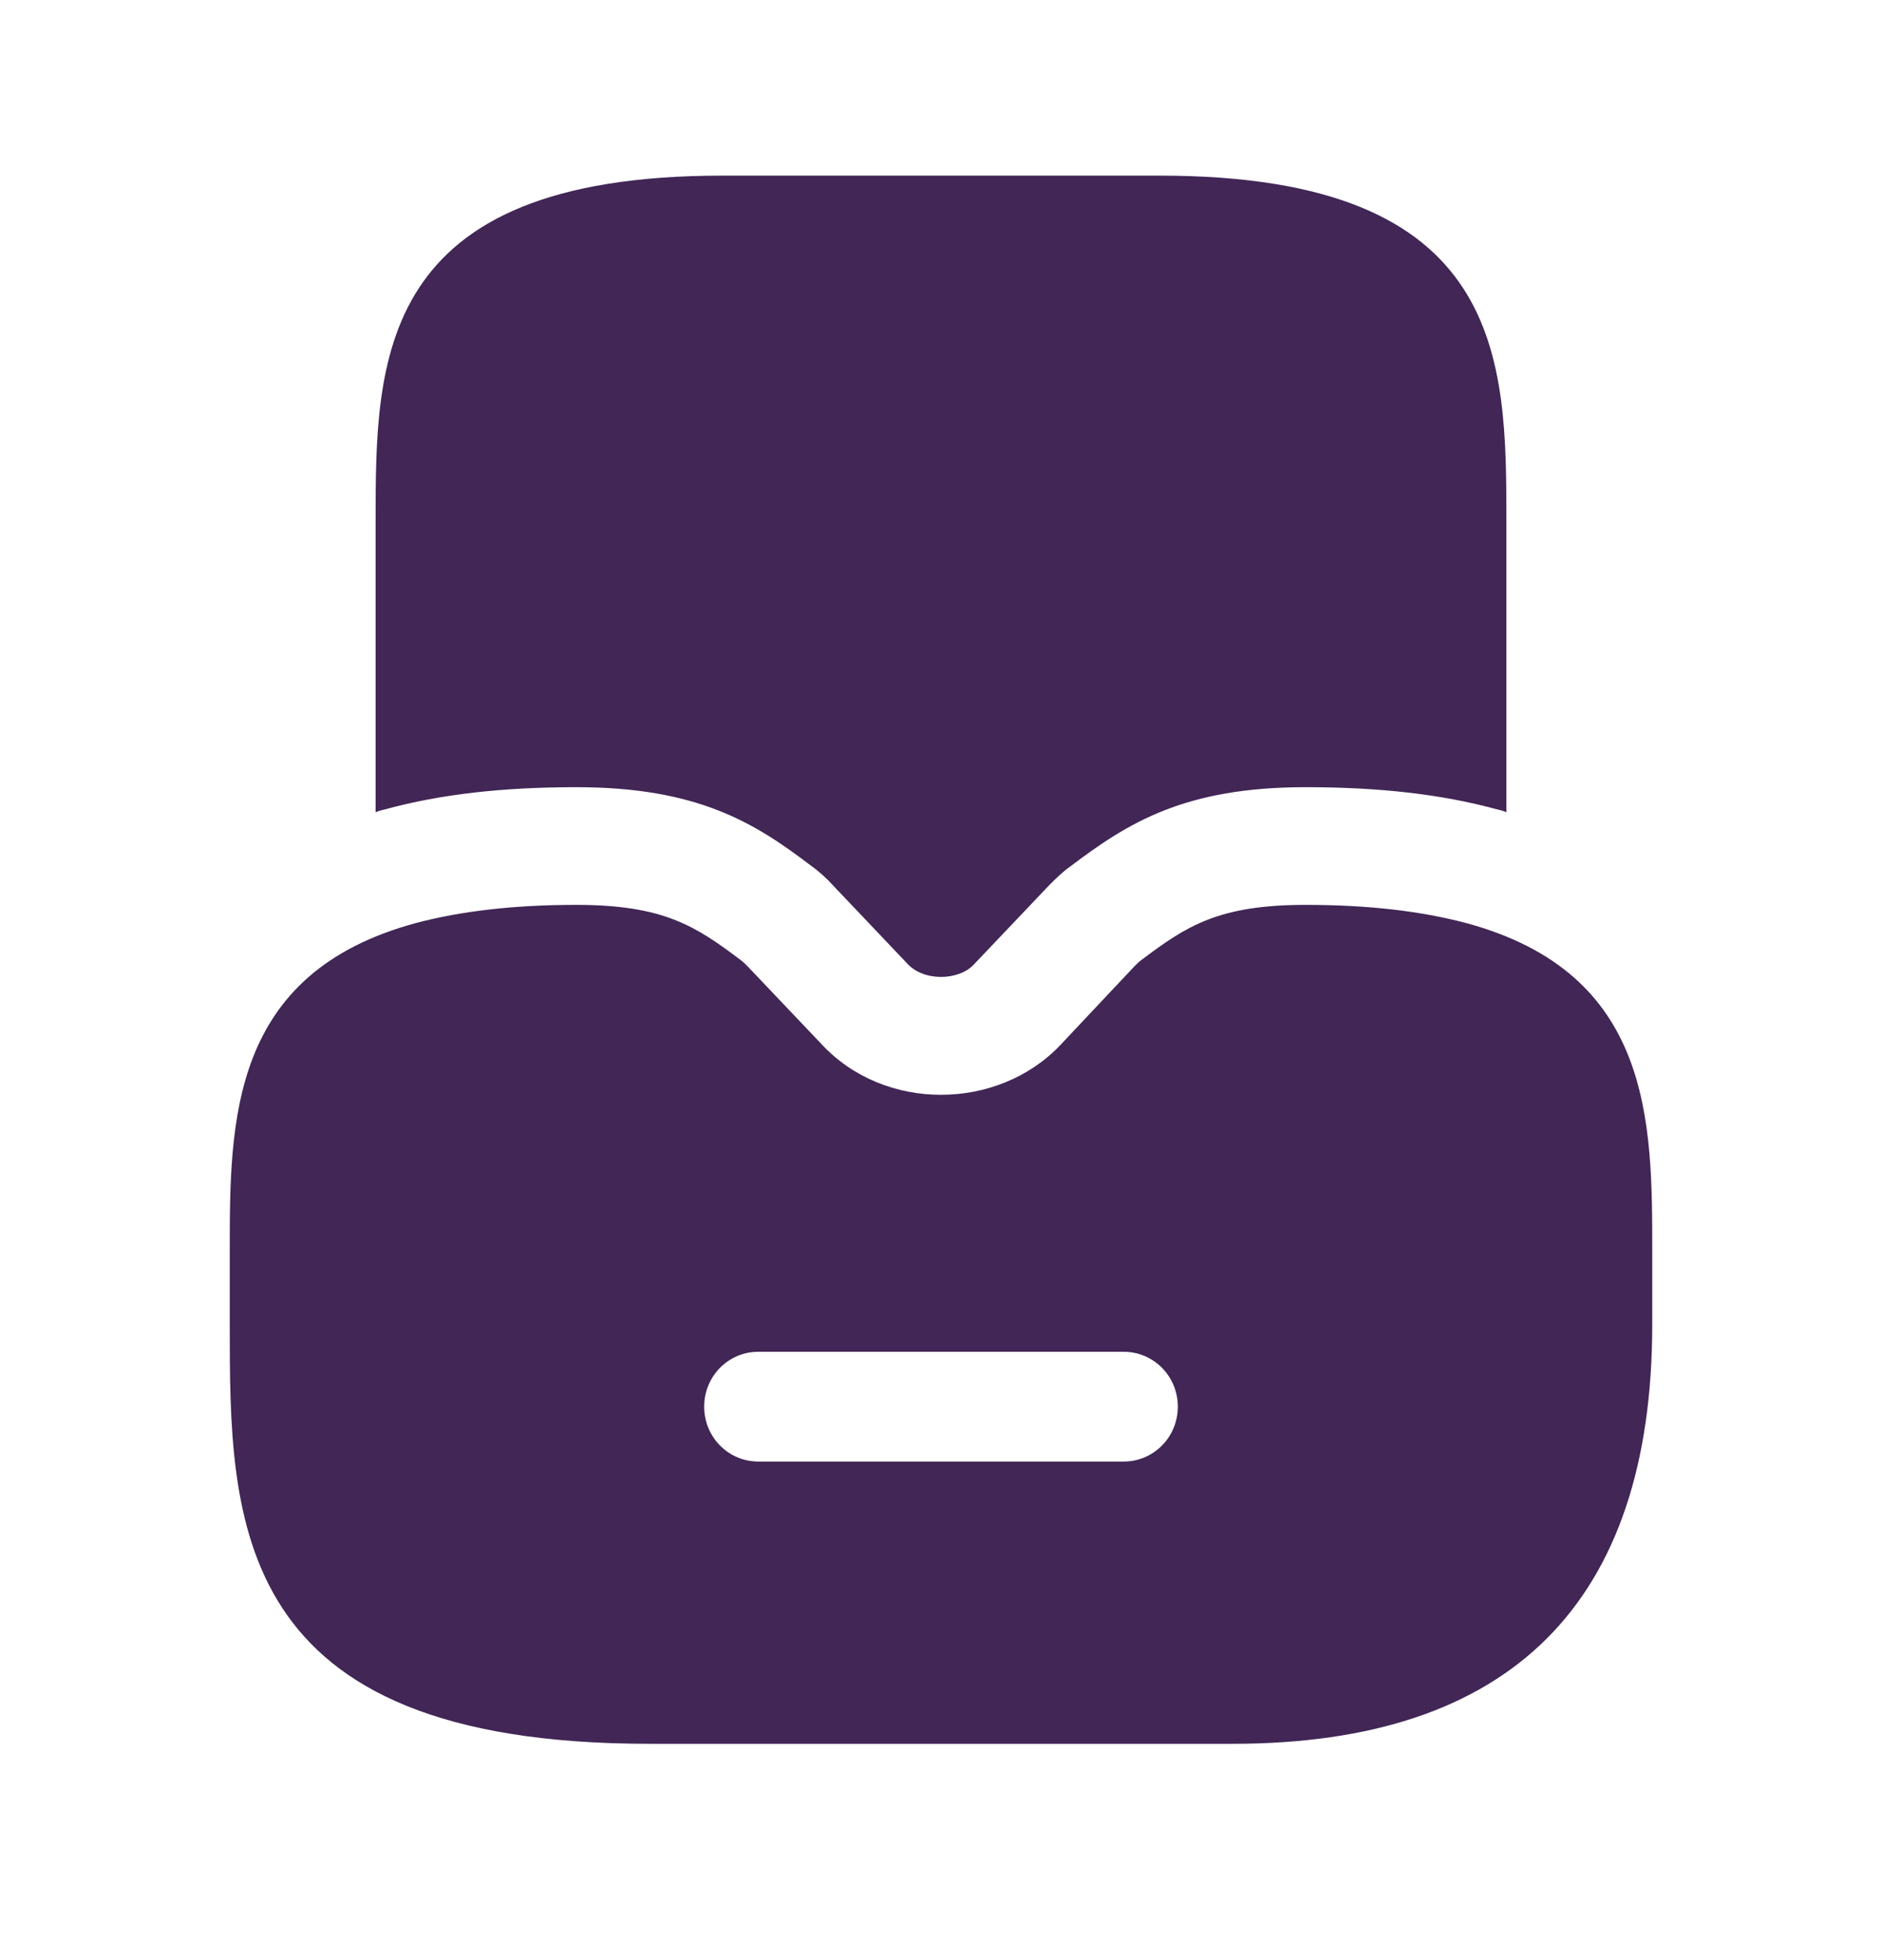
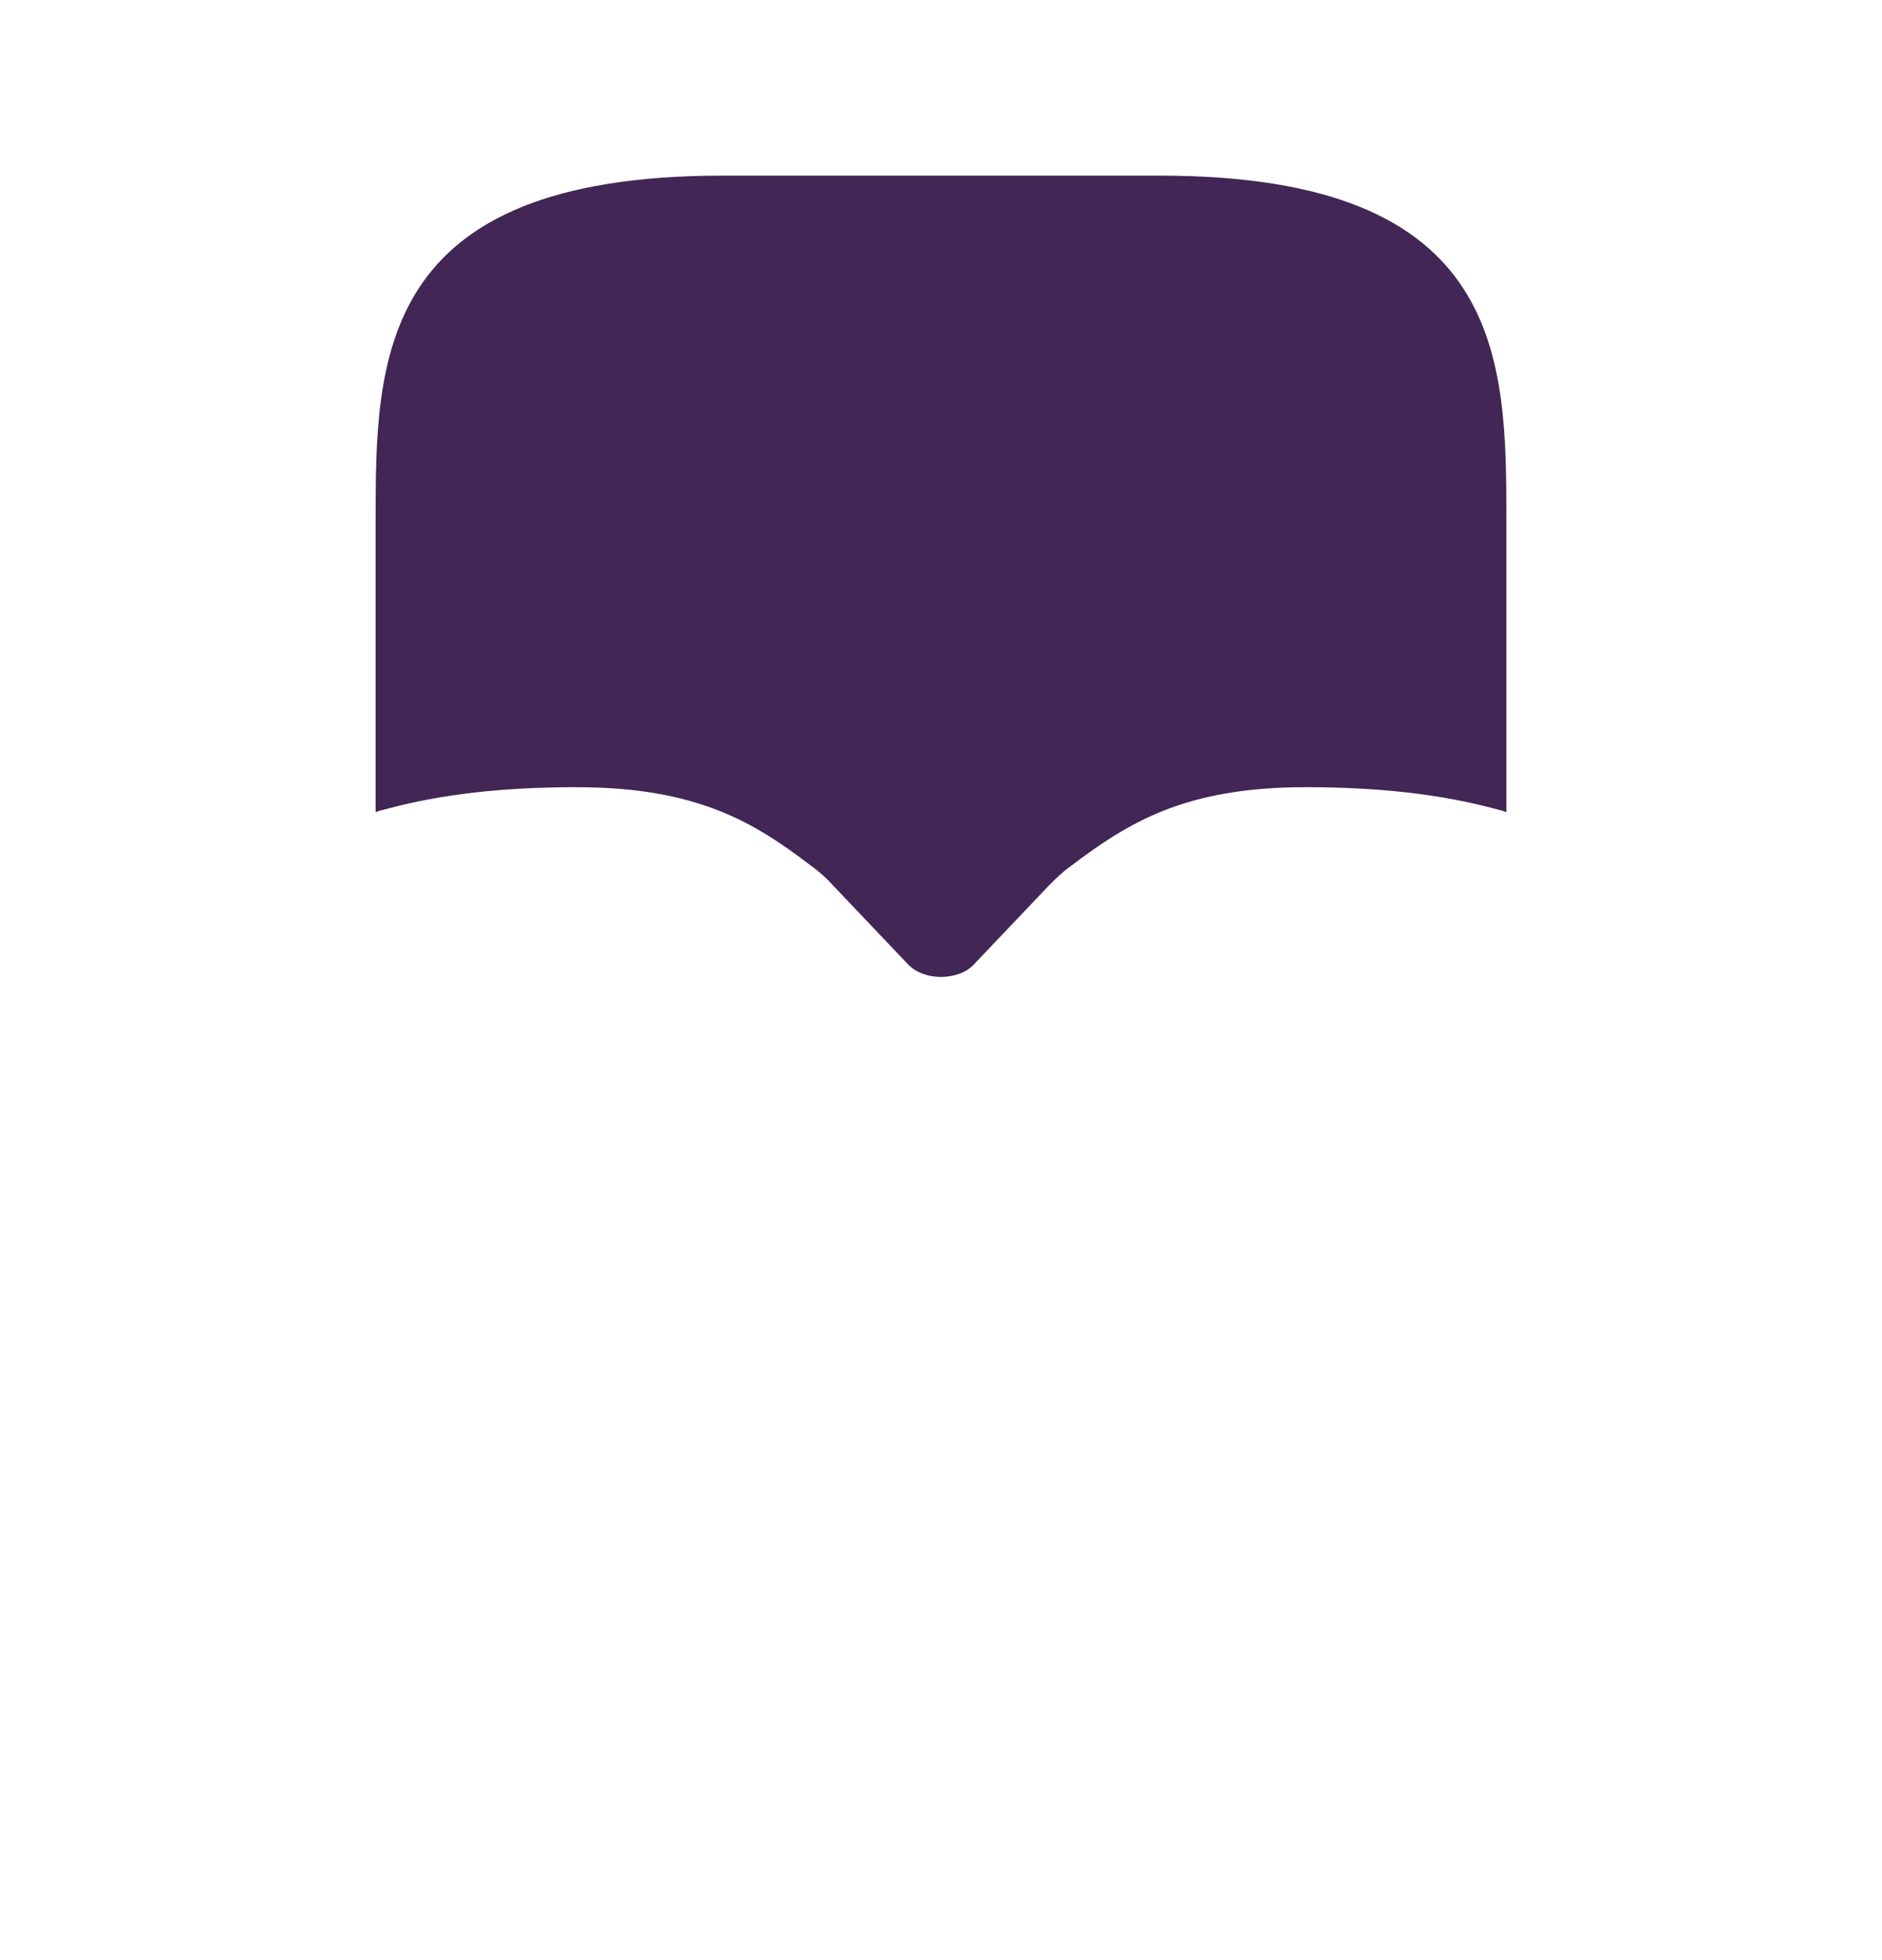
<svg xmlns="http://www.w3.org/2000/svg" width="24" height="25" viewBox="0 0 24 25" fill="none">
-   <path d="M18.69 11.771C18.12 11.621 17.45 11.541 16.65 11.541C15.54 11.541 15.13 11.811 14.56 12.241C14.53 12.261 14.5 12.291 14.47 12.321L13.52 13.331C12.72 14.171 11.28 14.181 10.48 13.321L9.53 12.321C9.5 12.291 9.47 12.261 9.44 12.241C8.87 11.811 8.46 11.541 7.35 11.541C6.55 11.541 5.88 11.621 5.31 11.771C2.93 12.411 2.93 14.301 2.93 15.961V16.891C2.93 19.401 2.93 22.241 8.28 22.241H15.72C19.27 22.241 21.07 20.441 21.07 16.891V15.961C21.07 14.301 21.07 12.411 18.69 11.771ZM14.33 18.641H9.67C9.29 18.641 8.98 18.331 8.98 17.941C8.98 17.551 9.29 17.241 9.67 17.241H14.33C14.71 17.241 15.02 17.551 15.02 17.941C15.02 18.331 14.71 18.641 14.33 18.641Z" fill="#412656" />
  <path d="M19.21 6.66V10.36C19.17 10.34 19.12 10.33 19.08 10.32C18.38 10.13 17.59 10.04 16.65 10.04C15.11 10.04 14.39 10.49 13.65 11.05C13.55 11.12 13.46 11.21 13.38 11.29L12.42 12.3C12.33 12.4 12.17 12.46 12 12.46C11.83 12.46 11.67 12.4 11.57 12.29L10.63 11.3C10.54 11.2 10.44 11.11 10.34 11.04C9.62 10.49 8.89 10.04 7.35 10.04C6.41 10.04 5.62 10.13 4.92 10.32C4.88 10.33 4.83 10.34 4.79 10.36V6.66C4.79 4.59 4.79 2.24 9.21 2.24H14.79C19.21 2.24 19.21 4.59 19.21 6.66Z" fill="#412656" />
</svg>